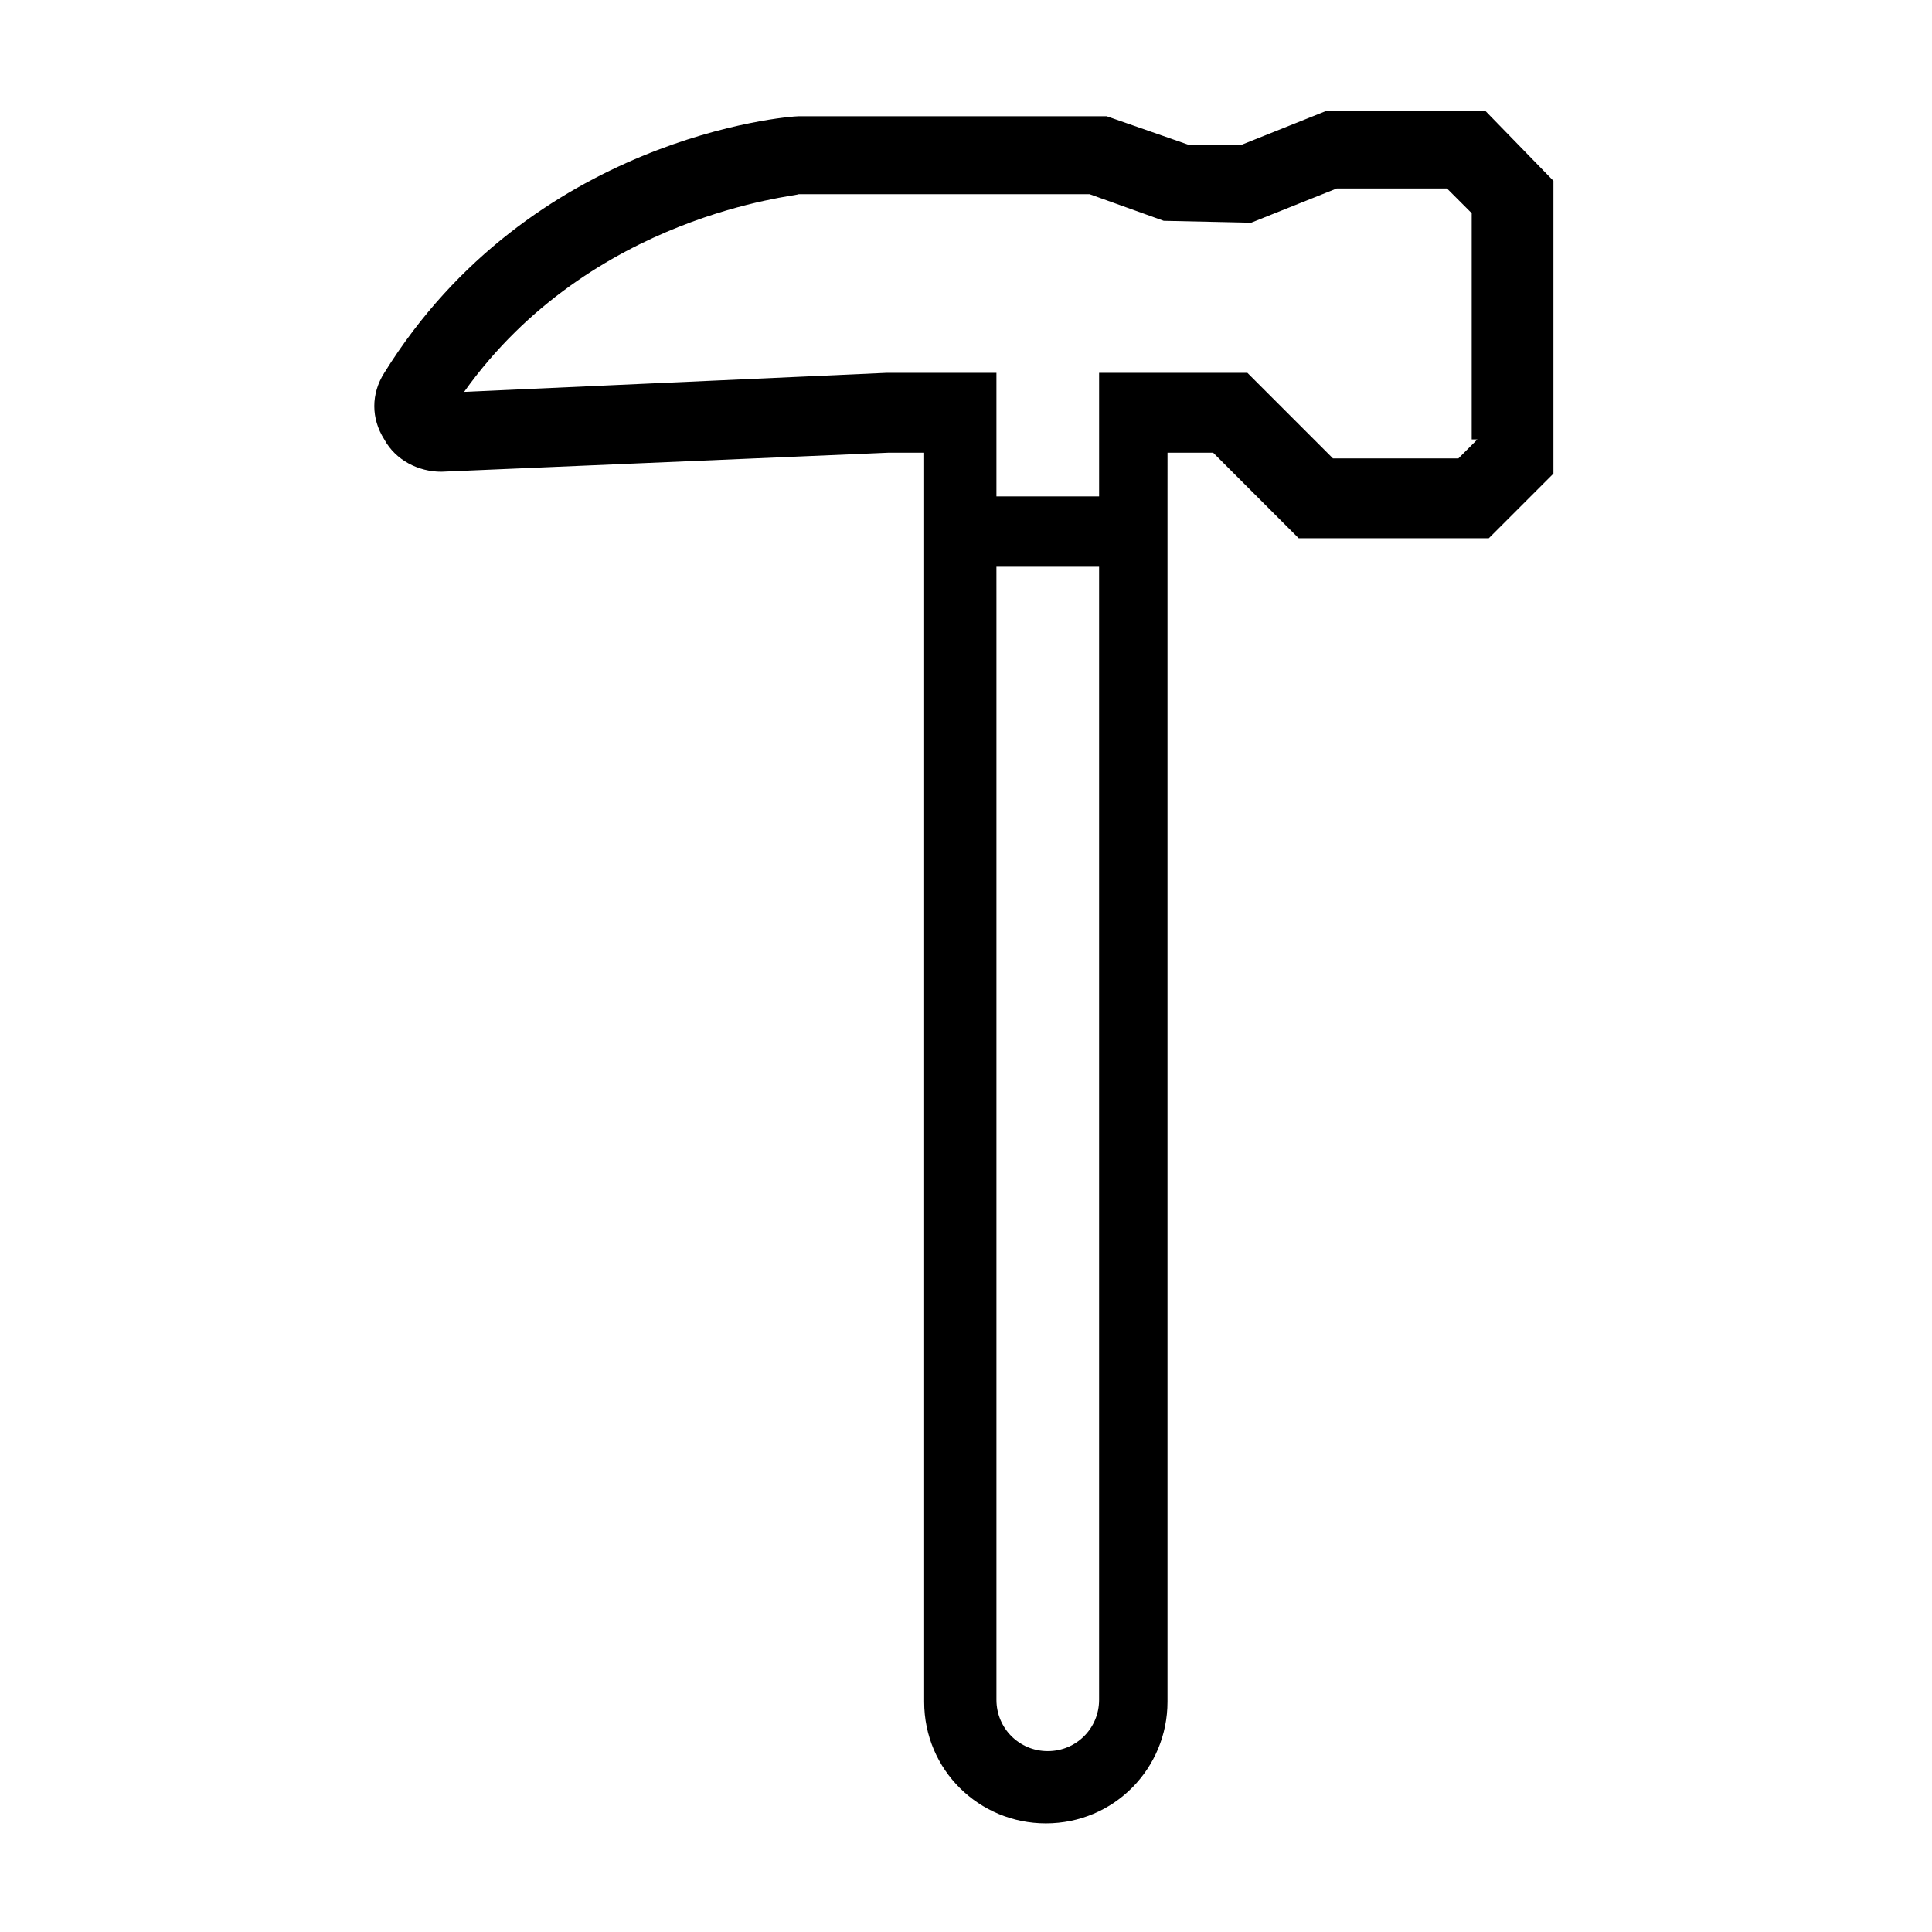
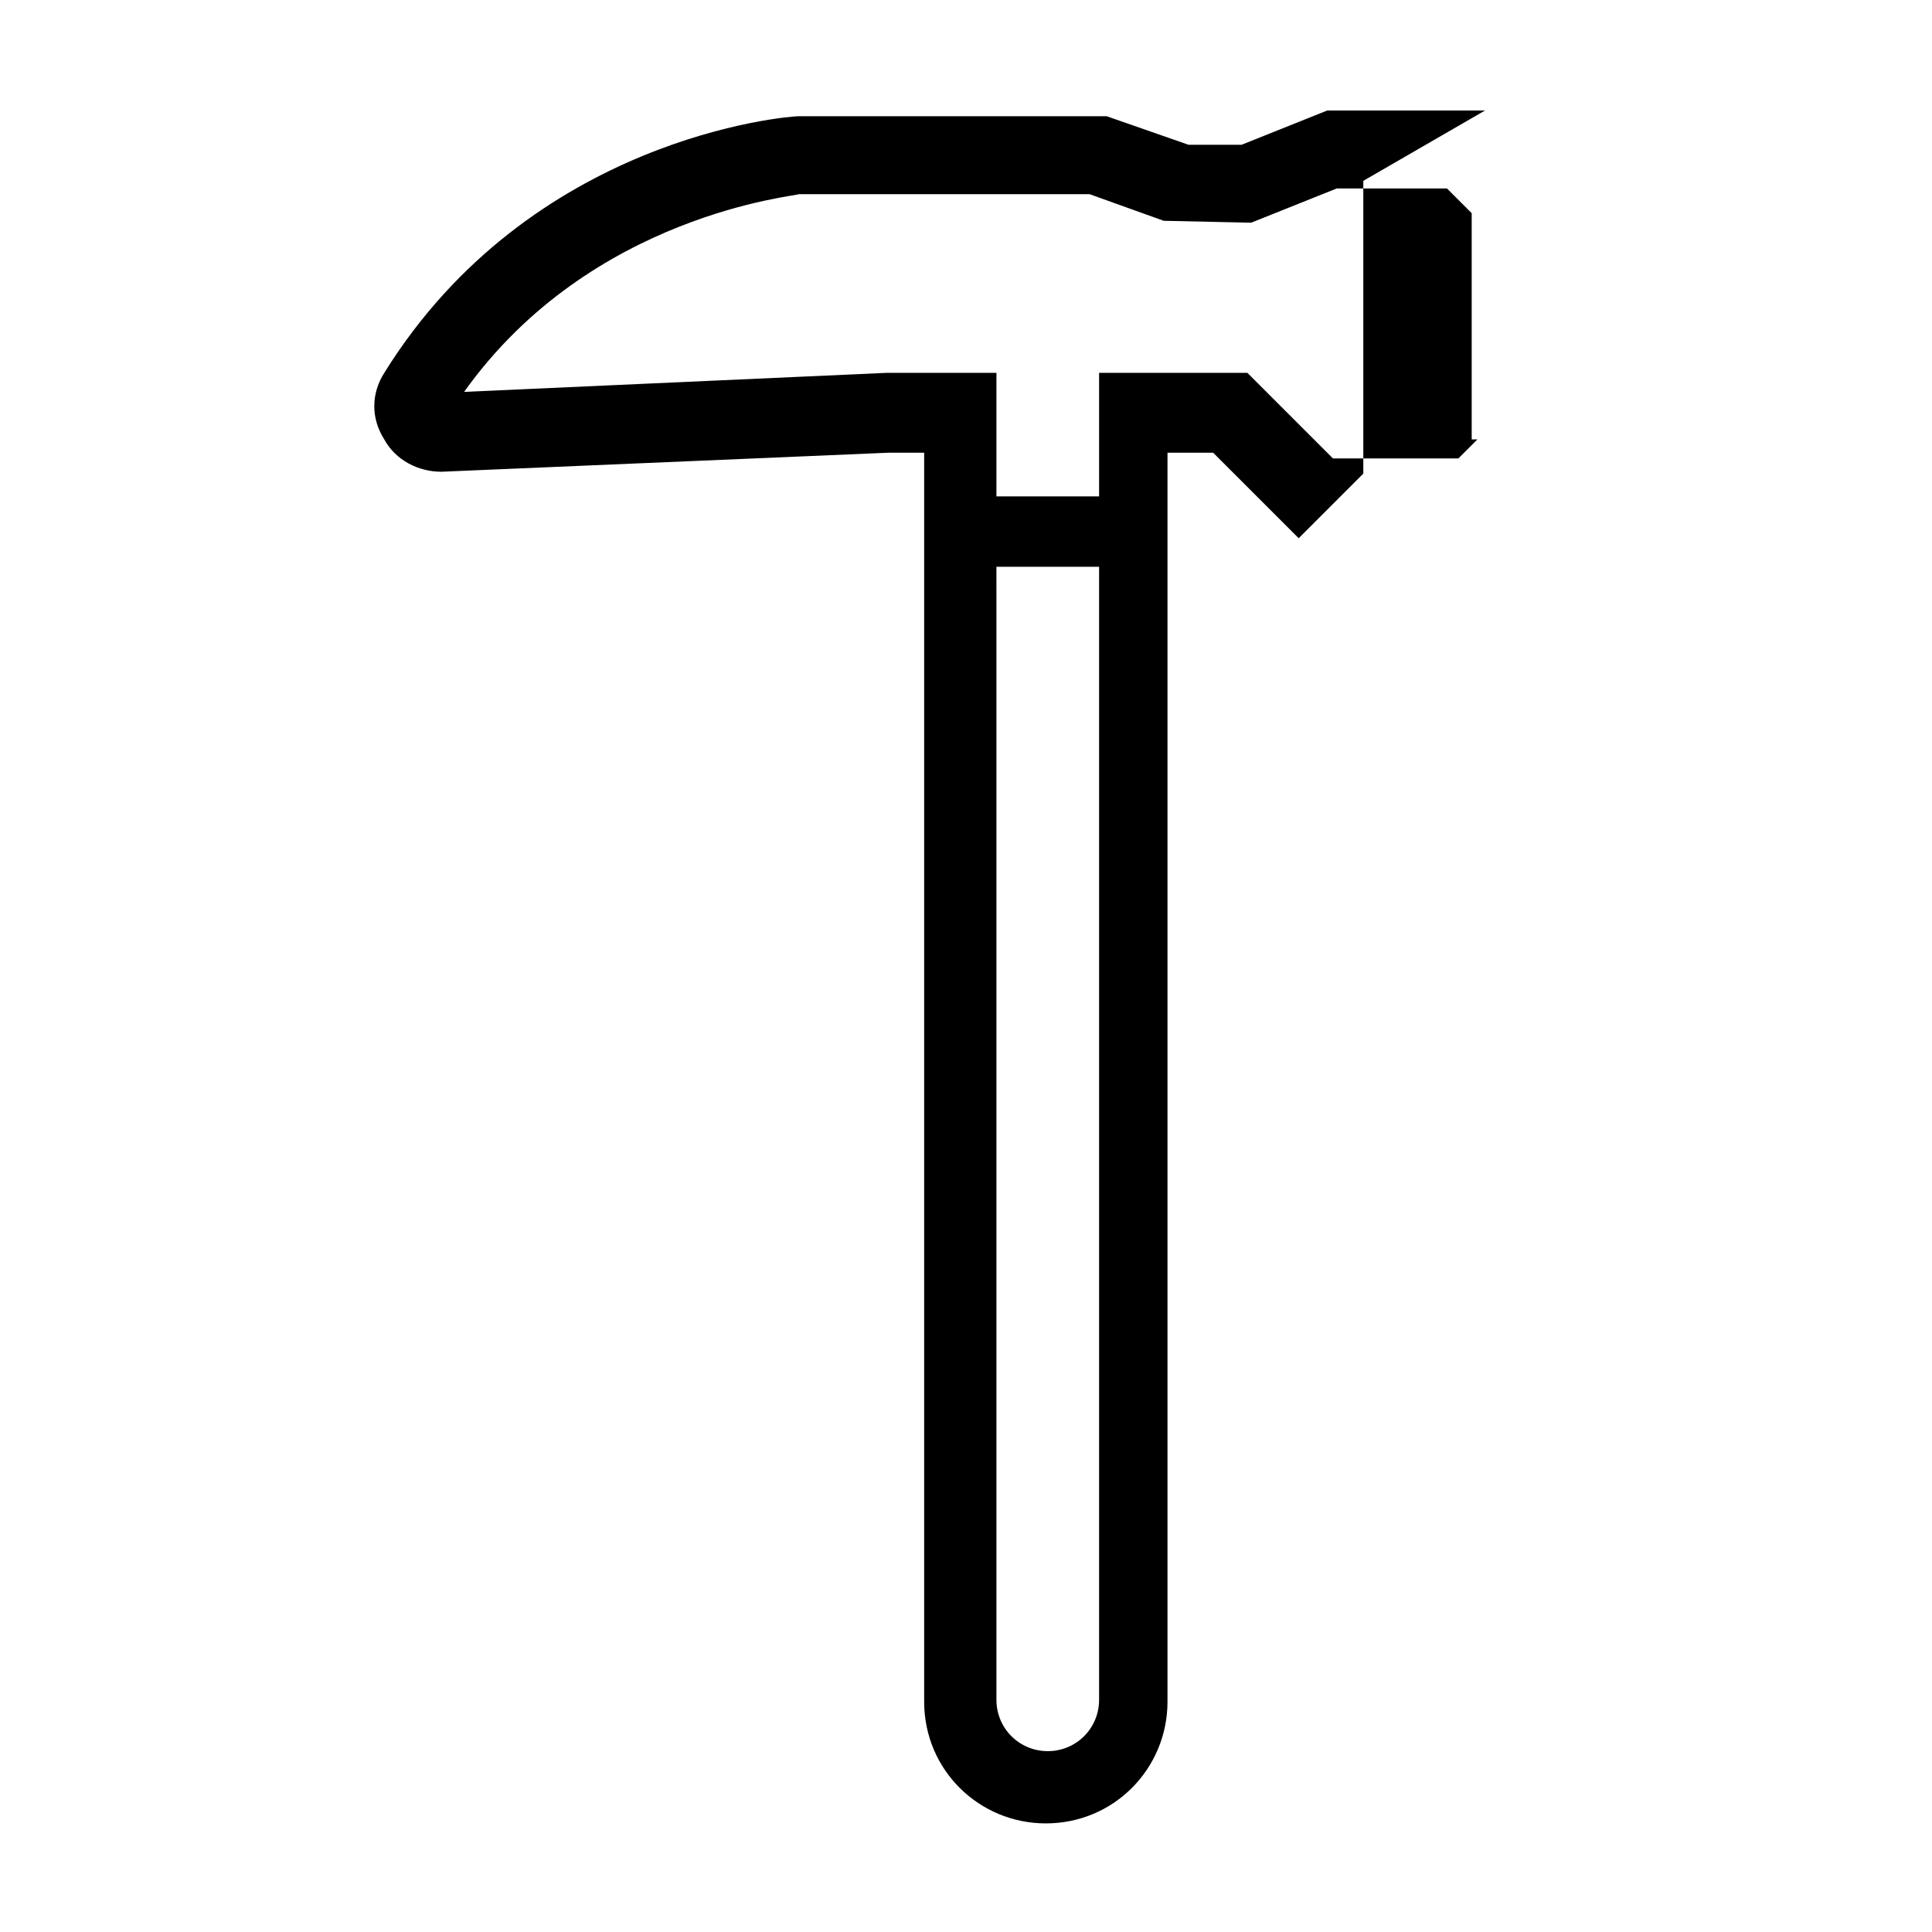
<svg xmlns="http://www.w3.org/2000/svg" fill="#000000" width="800px" height="800px" version="1.1" viewBox="144 144 512 512">
-   <path d="m537.54 173.29h-41.816l-22.672 9.07h-14.105l-21.664-7.559h-81.617c-3.023 0-71.039 5.543-109.83 68.016-3.527 5.543-3.527 12.09 0 17.633 3.023 5.543 9.07 8.566 15.113 8.566l118.39-5.039h9.574v331c0 18.137 14.609 32.242 32.242 32.242 18.137 0 32.242-14.609 32.242-32.242v-319.42l0.004-11.59h12.09l22.672 22.672h50.383l17.129-17.129v-77.586zm-102.27 128.97v292.21c0 7.559-6.047 13.602-13.602 13.602-7.559 0-13.602-6.047-13.602-13.602v-292.21l-0.004-8.059h27.207zm100.26-41.816-5.039 5.039h-33.25l-22.672-22.672h-39.297v32.746h-27.207v-32.742h-29.223l-111.85 5.039c33.754-47.359 88.672-51.891 88.672-52.395h77.082l19.648 7.055 23.176 0.504 22.672-9.07h29.223l6.551 6.551v59.953z" />
+   <path d="m537.54 173.29h-41.816l-22.672 9.07h-14.105l-21.664-7.559h-81.617c-3.023 0-71.039 5.543-109.83 68.016-3.527 5.543-3.527 12.09 0 17.633 3.023 5.543 9.07 8.566 15.113 8.566l118.39-5.039h9.574v331c0 18.137 14.609 32.242 32.242 32.242 18.137 0 32.242-14.609 32.242-32.242v-319.42l0.004-11.59h12.09l22.672 22.672l17.129-17.129v-77.586zm-102.27 128.97v292.21c0 7.559-6.047 13.602-13.602 13.602-7.559 0-13.602-6.047-13.602-13.602v-292.21l-0.004-8.059h27.207zm100.26-41.816-5.039 5.039h-33.25l-22.672-22.672h-39.297v32.746h-27.207v-32.742h-29.223l-111.85 5.039c33.754-47.359 88.672-51.891 88.672-52.395h77.082l19.648 7.055 23.176 0.504 22.672-9.07h29.223l6.551 6.551v59.953z" />
</svg>